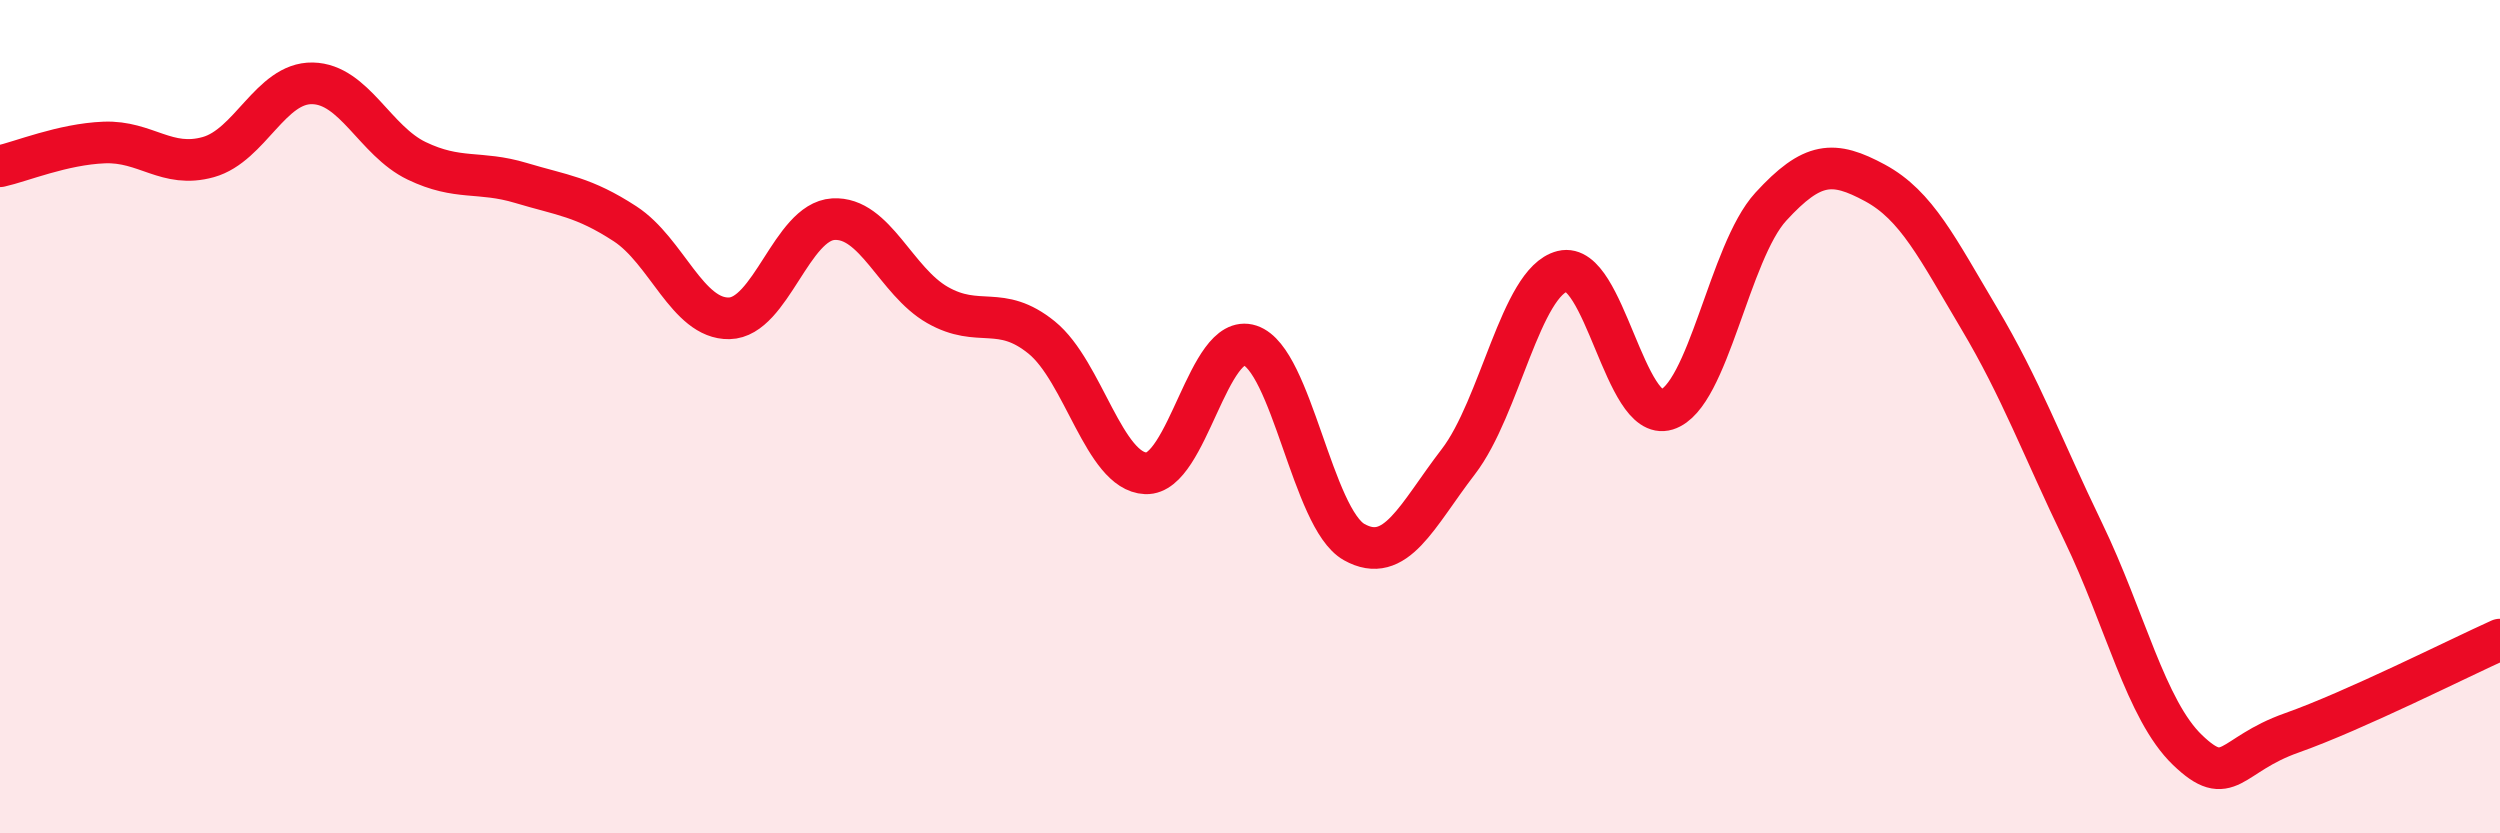
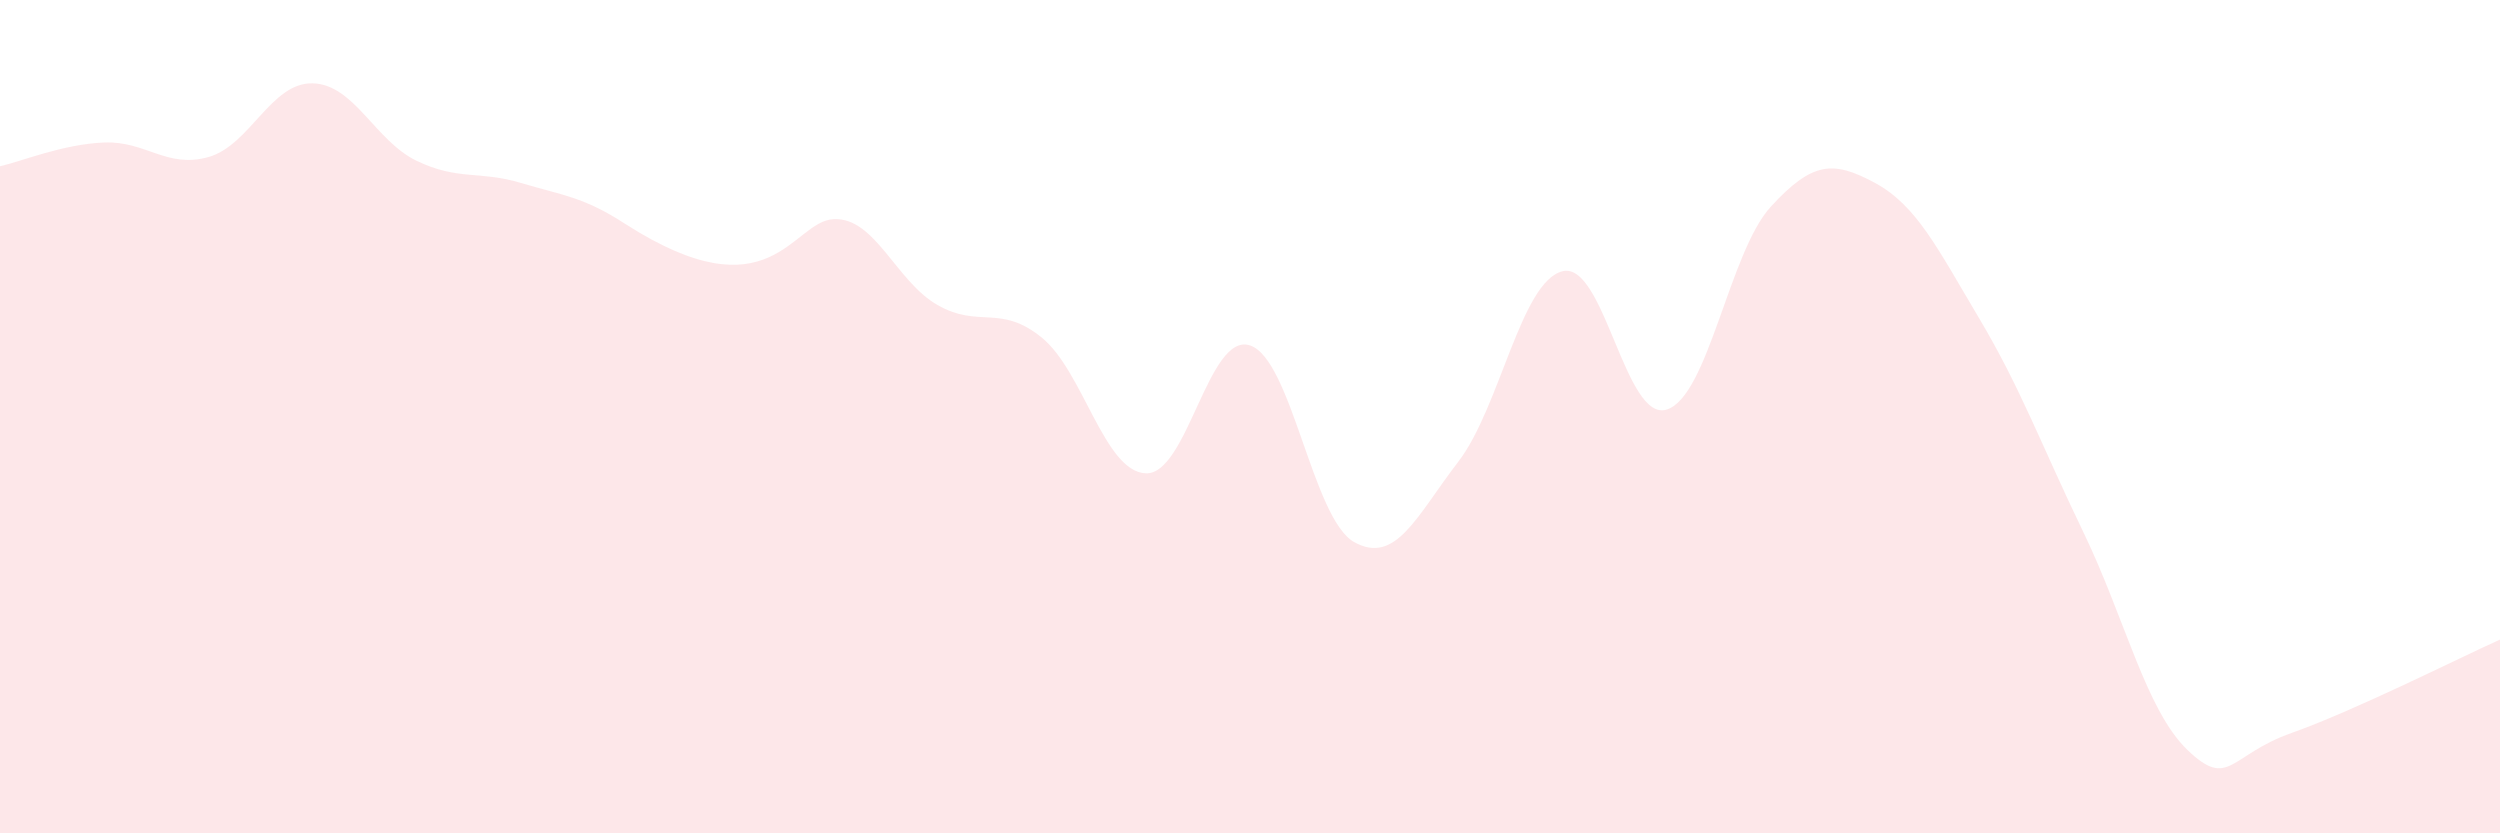
<svg xmlns="http://www.w3.org/2000/svg" width="60" height="20" viewBox="0 0 60 20">
-   <path d="M 0,3.99 C 0.5,3.88 1.5,3.46 2.5,3.42 C 3.5,3.38 4,4.05 5,3.77 C 6,3.49 6.5,1.98 7.5,2 C 8.5,2.02 9,3.38 10,3.86 C 11,4.34 11.5,4.09 12.5,4.39 C 13.5,4.69 14,4.72 15,5.37 C 16,6.02 16.5,7.66 17.5,7.64 C 18.5,7.62 19,5.32 20,5.26 C 21,5.2 21.5,6.75 22.5,7.32 C 23.5,7.89 24,7.29 25,8.1 C 26,8.91 26.5,11.32 27.5,11.36 C 28.5,11.4 29,7.96 30,8.29 C 31,8.62 31.5,12.45 32.5,13.01 C 33.5,13.57 34,12.38 35,11.08 C 36,9.78 36.5,6.76 37.5,6.51 C 38.5,6.26 39,10.14 40,9.83 C 41,9.52 41.5,6.05 42.5,4.96 C 43.5,3.87 44,3.85 45,4.39 C 46,4.93 46.5,5.96 47.5,7.64 C 48.5,9.32 49,10.7 50,12.77 C 51,14.84 51.5,17.04 52.5,18 C 53.5,18.96 53.5,18.12 55,17.59 C 56.5,17.06 59,15.8 60,15.35L60 20L0 20Z" fill="#EB0A25" opacity="0.1" stroke-linecap="round" stroke-linejoin="round" />
-   <path d="M 0,3.99 C 0.5,3.88 1.5,3.46 2.5,3.42 C 3.5,3.38 4,4.05 5,3.77 C 6,3.49 6.5,1.98 7.5,2 C 8.5,2.02 9,3.38 10,3.86 C 11,4.34 11.5,4.09 12.5,4.39 C 13.5,4.69 14,4.72 15,5.37 C 16,6.02 16.5,7.66 17.5,7.64 C 18.5,7.62 19,5.32 20,5.26 C 21,5.2 21.5,6.75 22.5,7.32 C 23.5,7.89 24,7.29 25,8.1 C 26,8.91 26.5,11.32 27.5,11.36 C 28.5,11.4 29,7.96 30,8.29 C 31,8.62 31.5,12.45 32.5,13.01 C 33.5,13.57 34,12.38 35,11.08 C 36,9.78 36.5,6.76 37.5,6.51 C 38.5,6.26 39,10.14 40,9.83 C 41,9.52 41.5,6.05 42.5,4.96 C 43.5,3.87 44,3.85 45,4.39 C 46,4.93 46.5,5.96 47.5,7.64 C 48.5,9.32 49,10.7 50,12.77 C 51,14.84 51.5,17.04 52.5,18 C 53.5,18.96 53.5,18.12 55,17.59 C 56.5,17.06 59,15.8 60,15.35" stroke="#EB0A25" stroke-width="1" fill="none" stroke-linecap="round" stroke-linejoin="round" />
+   <path d="M 0,3.99 C 0.5,3.88 1.5,3.46 2.5,3.42 C 3.5,3.38 4,4.05 5,3.77 C 6,3.49 6.5,1.98 7.5,2 C 8.5,2.02 9,3.38 10,3.86 C 11,4.34 11.5,4.09 12.5,4.39 C 13.5,4.69 14,4.72 15,5.37 C 18.5,7.62 19,5.32 20,5.26 C 21,5.2 21.5,6.75 22.5,7.32 C 23.5,7.89 24,7.29 25,8.1 C 26,8.91 26.5,11.32 27.5,11.36 C 28.5,11.4 29,7.96 30,8.29 C 31,8.62 31.5,12.45 32.5,13.01 C 33.5,13.57 34,12.38 35,11.08 C 36,9.78 36.5,6.76 37.5,6.51 C 38.5,6.26 39,10.14 40,9.83 C 41,9.52 41.5,6.05 42.5,4.96 C 43.5,3.87 44,3.85 45,4.39 C 46,4.93 46.5,5.96 47.5,7.64 C 48.5,9.32 49,10.7 50,12.77 C 51,14.84 51.5,17.04 52.5,18 C 53.5,18.96 53.5,18.12 55,17.59 C 56.5,17.06 59,15.8 60,15.35L60 20L0 20Z" fill="#EB0A25" opacity="0.1" stroke-linecap="round" stroke-linejoin="round" />
</svg>